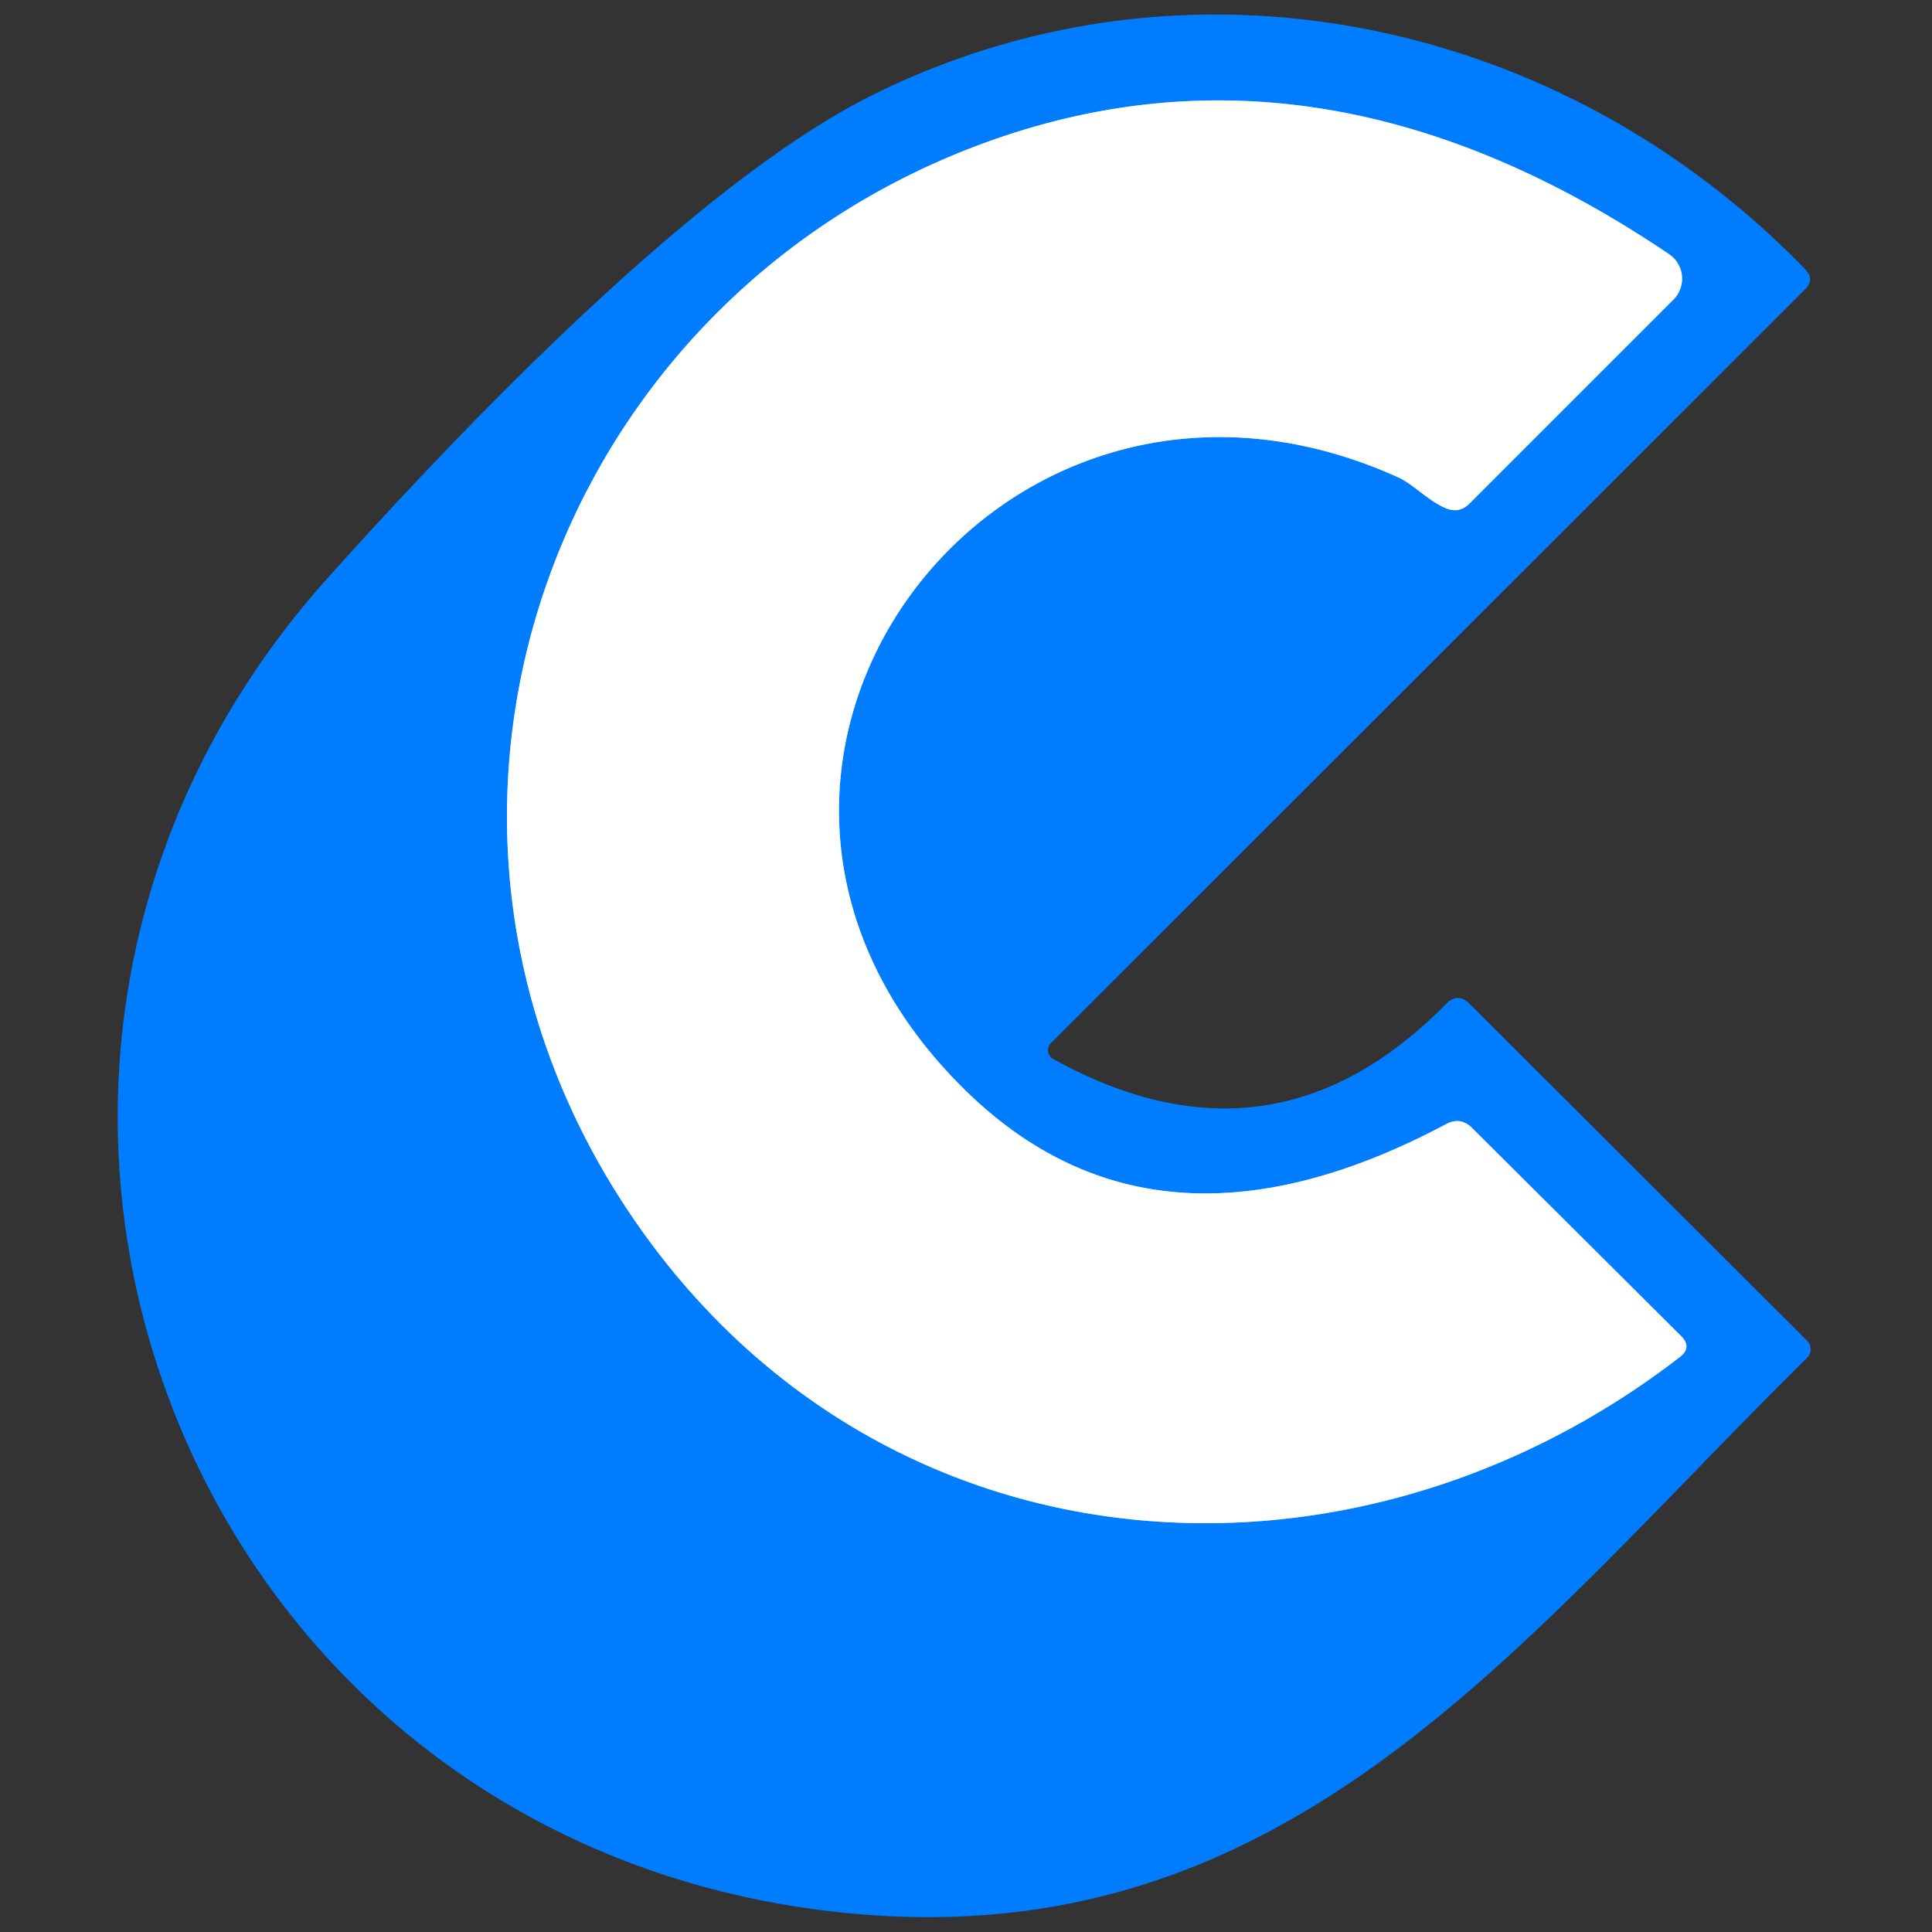
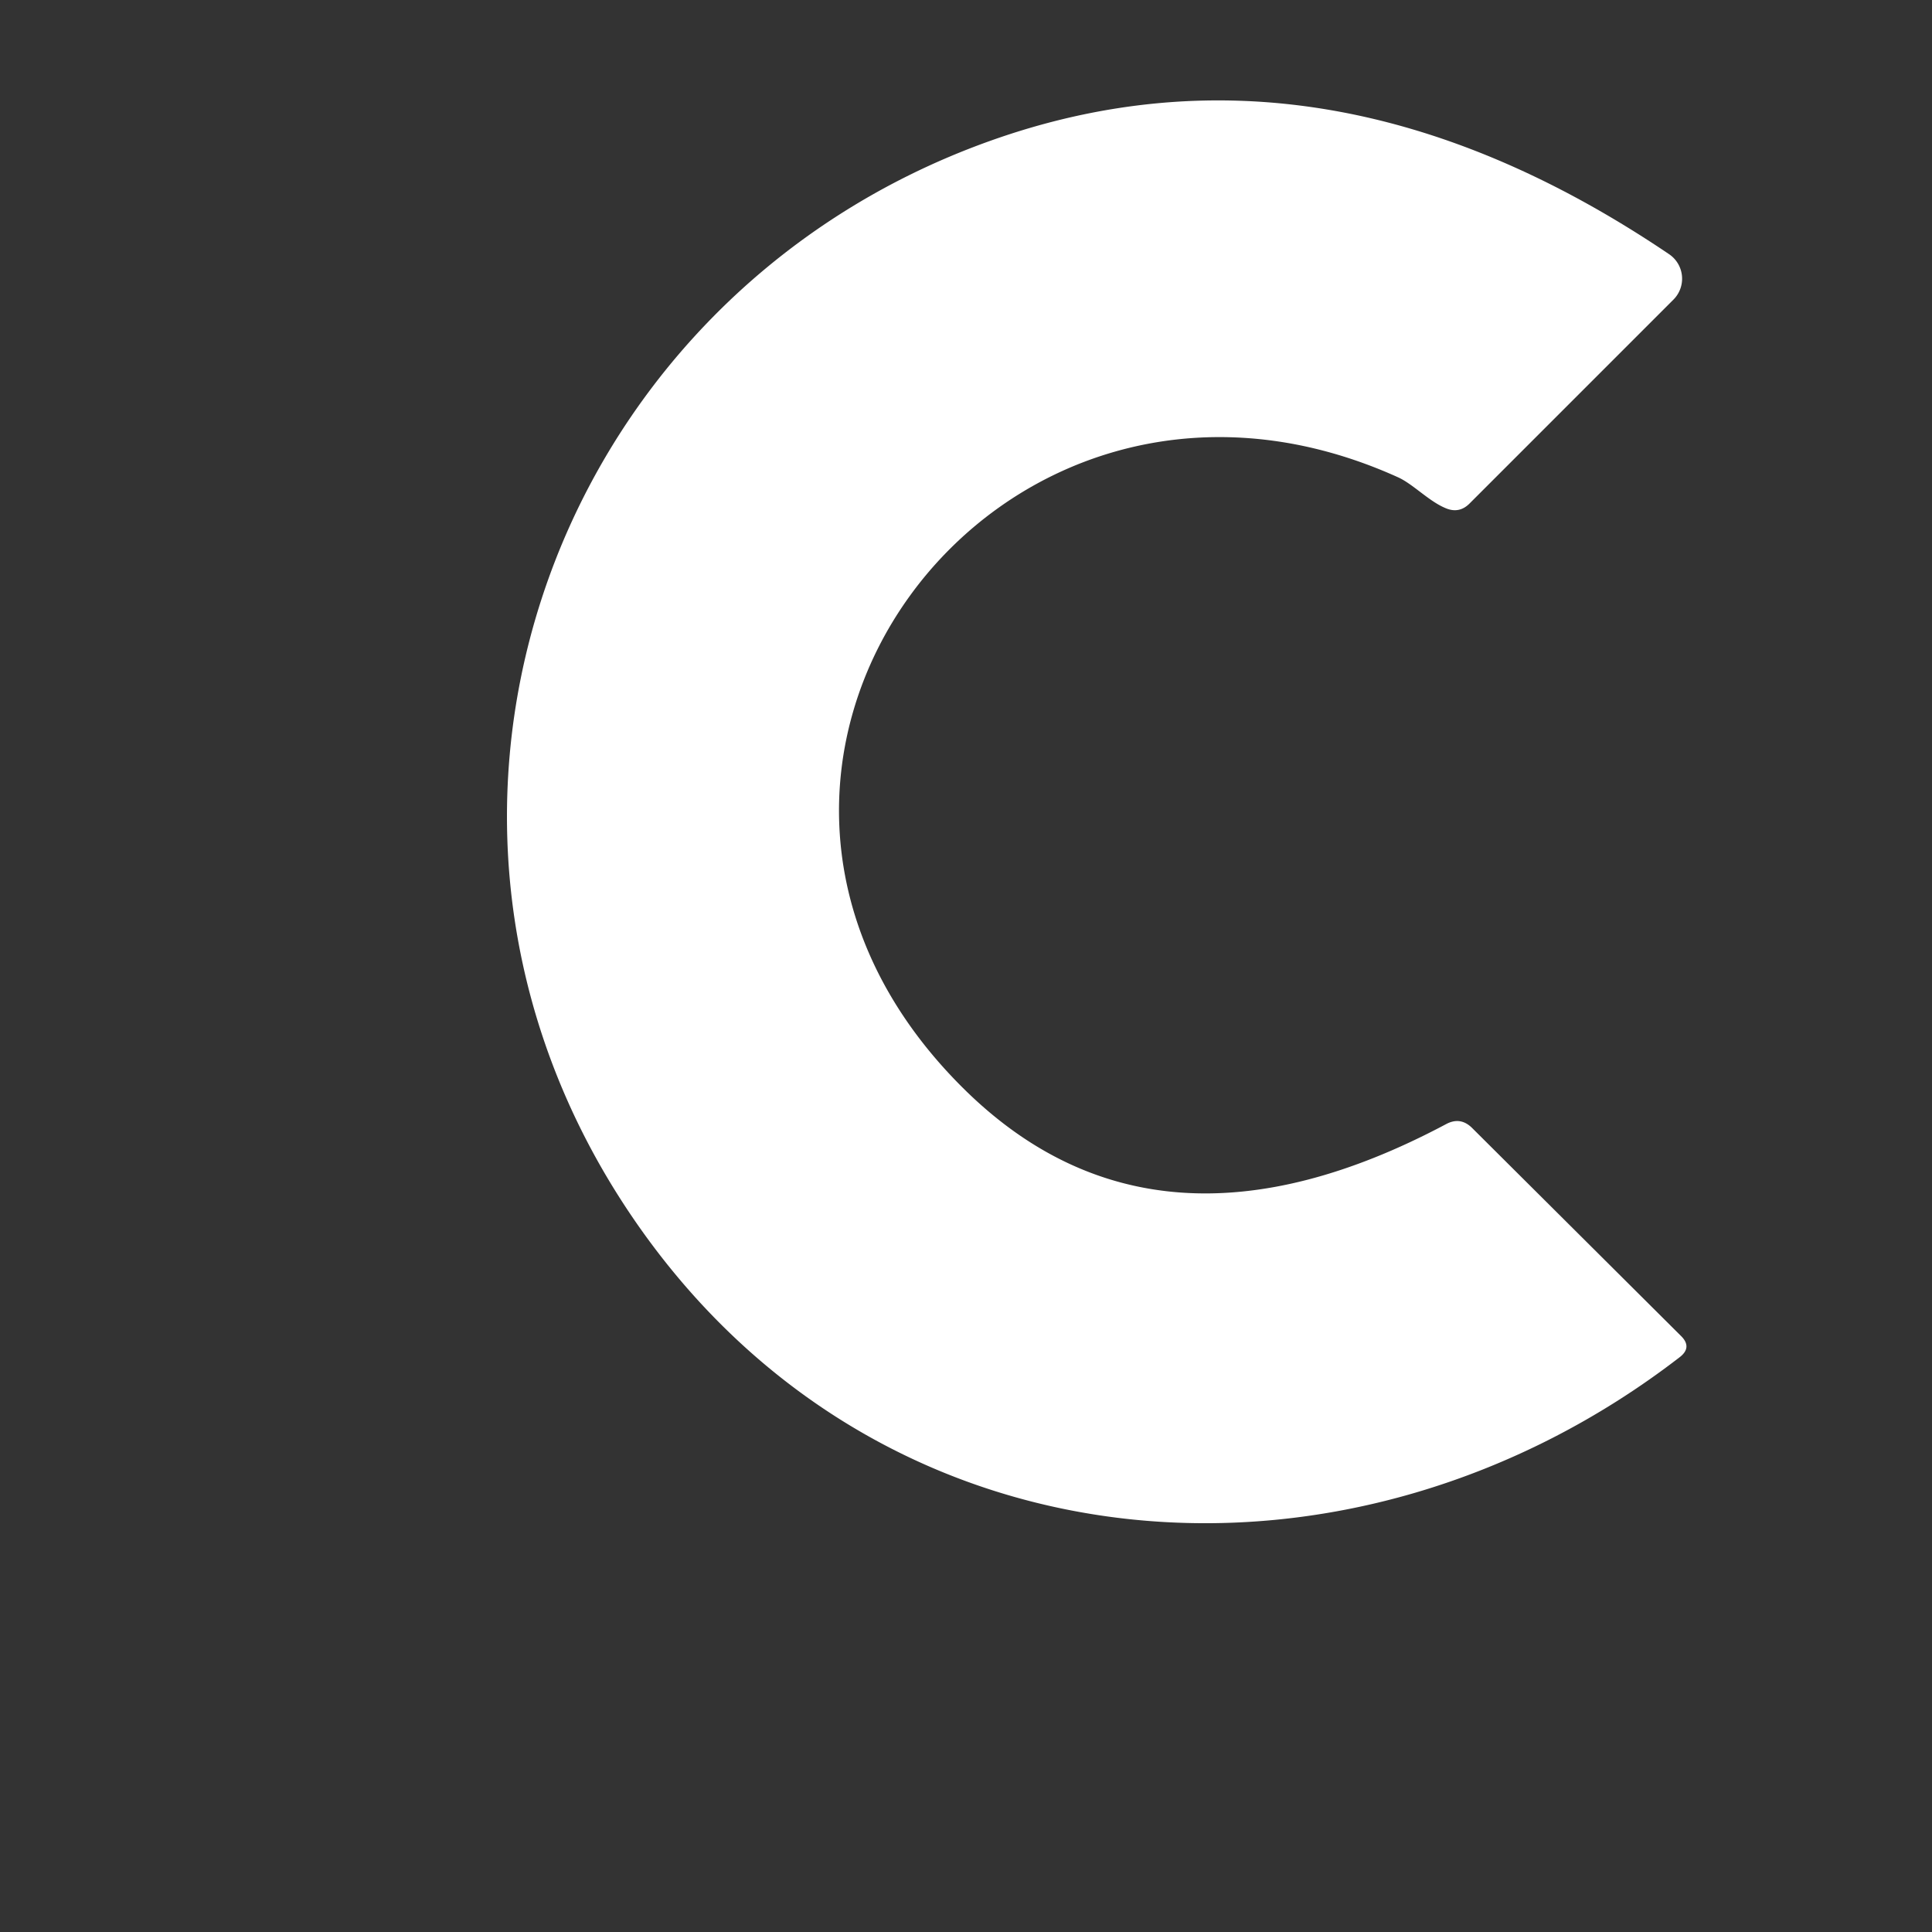
<svg xmlns="http://www.w3.org/2000/svg" version="1.1" viewBox="0.00 0.00 64.00 64.00">
  <rect x="0.00" y="0.00" width="64.00" height="64.00" fill="#333333" stroke="none" />
-   <path stroke="#80beff" stroke-width="2.00" fill="none" stroke-linecap="butt" vector-effect="non-scaling-stroke" d="   M 31.96 36.10   C 21.28 25.60 32.97 9.78 46.31 15.81   C 46.80 16.03 47.33 16.60 47.88 16.83   Q 48.34 17.03 48.69 16.67   L 55.44 9.92   A 0.98 0.98 0.0 0 0 55.29 8.42   Q 43.88 0.71 32.79 4.67   C 17.98 9.96 11.82 27.71 21.37 40.92   C 29.62 52.32 44.84 53.29 55.64 44.96   Q 56.07 44.63 55.68 44.25   L 48.77 37.37   Q 48.38 36.98 47.90 37.24   Q 38.31 42.34 31.96 36.10" />
-   <path fill="#007dff" d="   M 34.81 34.56   A 0.33 0.33 0.0 0 0 34.89 35.08   Q 42.15 39.10 47.90 33.26   Q 48.29 32.86 48.69 33.26   L 59.86 44.41   A 0.40 0.40 0.0 0 1 59.86 44.98   C 50.03 54.69 42.33 65.27 27.08 63.26   C 5.66 60.42 -3.56 35.22 10.87 19.13   C 14.97 14.56 22.98 6.06 28.96 3.12   C 39.30 -1.99 51.67 0.52 59.81 8.93   Q 60.12 9.26 59.80 9.58   L 34.81 34.56   Z   M 31.96 36.10   C 21.28 25.60 32.97 9.78 46.31 15.81   C 46.80 16.03 47.33 16.60 47.88 16.83   Q 48.34 17.03 48.69 16.67   L 55.44 9.92   A 0.98 0.98 0.0 0 0 55.29 8.42   Q 43.88 0.71 32.79 4.67   C 17.98 9.96 11.82 27.71 21.37 40.92   C 29.62 52.32 44.84 53.29 55.64 44.96   Q 56.07 44.63 55.68 44.25   L 48.77 37.37   Q 48.38 36.98 47.90 37.24   Q 38.31 42.34 31.96 36.10   Z" />
  <path fill="#ffffff" d="   M 31.96 36.10   Q 38.31 42.34 47.90 37.24   Q 48.38 36.98 48.77 37.37   L 55.68 44.25   Q 56.07 44.63 55.64 44.96   C 44.84 53.29 29.62 52.32 21.37 40.92   C 11.82 27.71 17.98 9.96 32.79 4.67   Q 43.88 0.71 55.29 8.42   A 0.98 0.98 0.0 0 1 55.44 9.92   L 48.69 16.67   Q 48.34 17.03 47.88 16.83   C 47.33 16.60 46.80 16.03 46.31 15.81   C 32.97 9.78 21.28 25.60 31.96 36.10   Z" />
</svg>